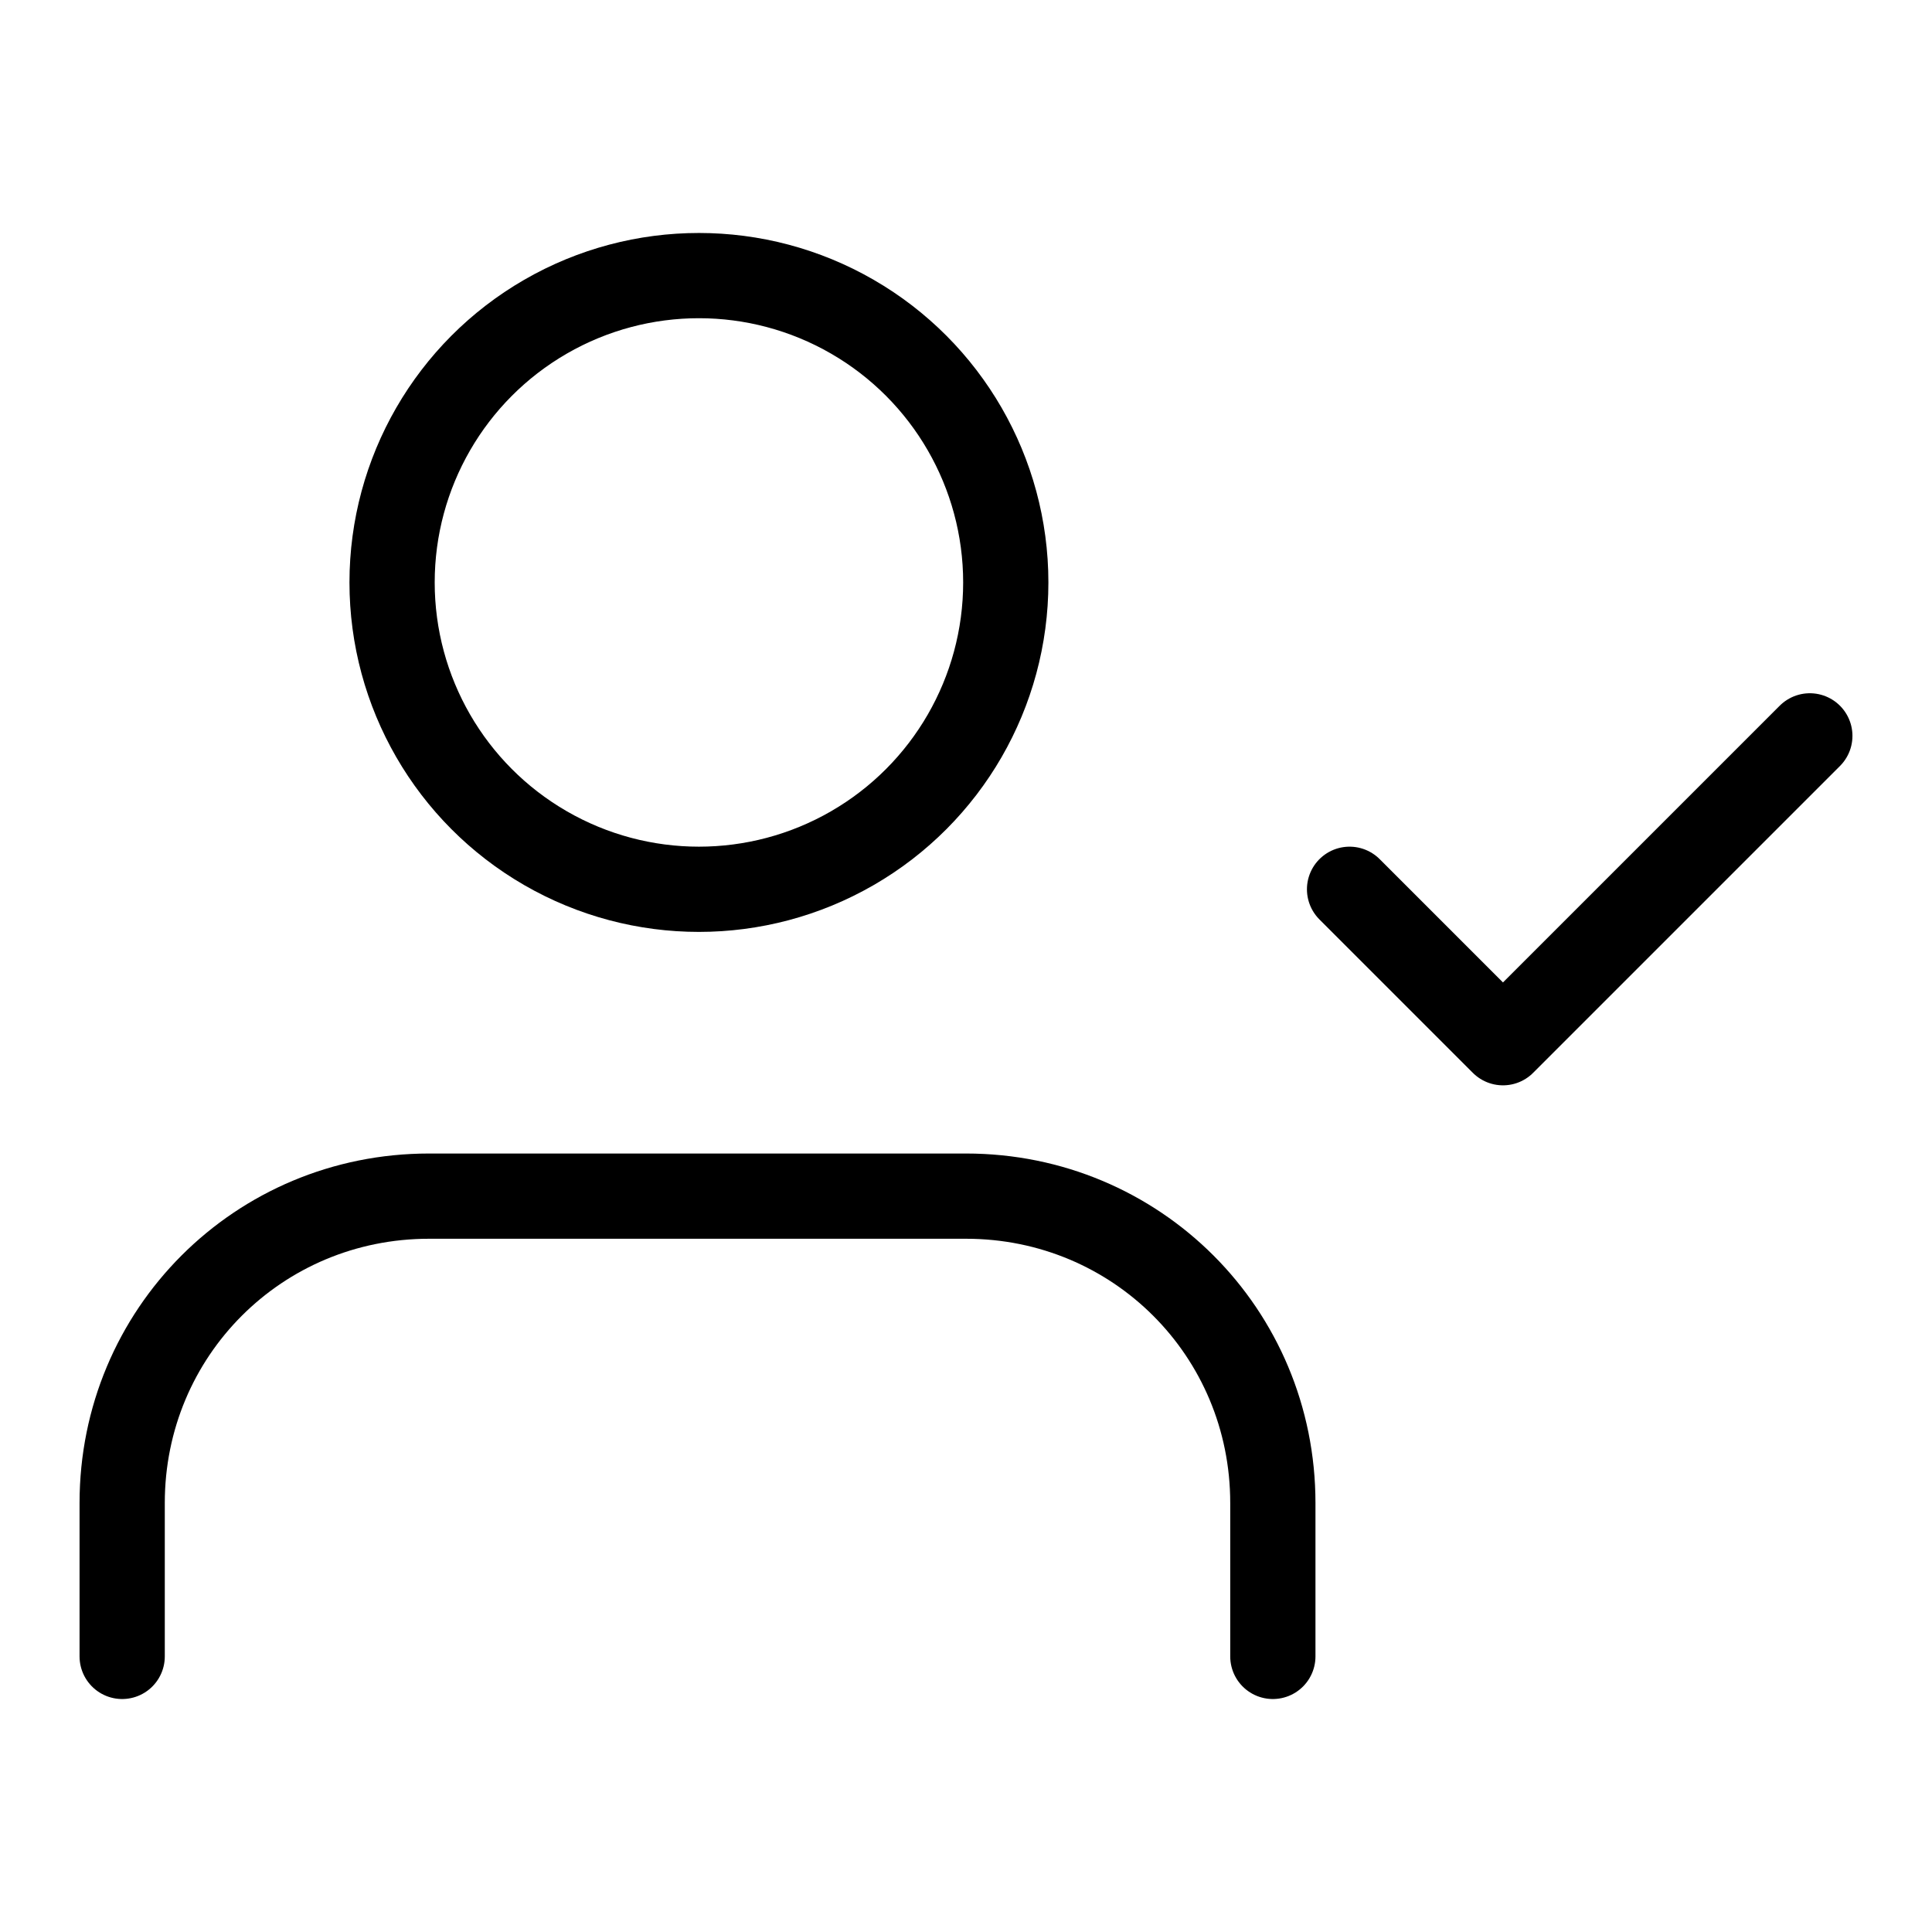
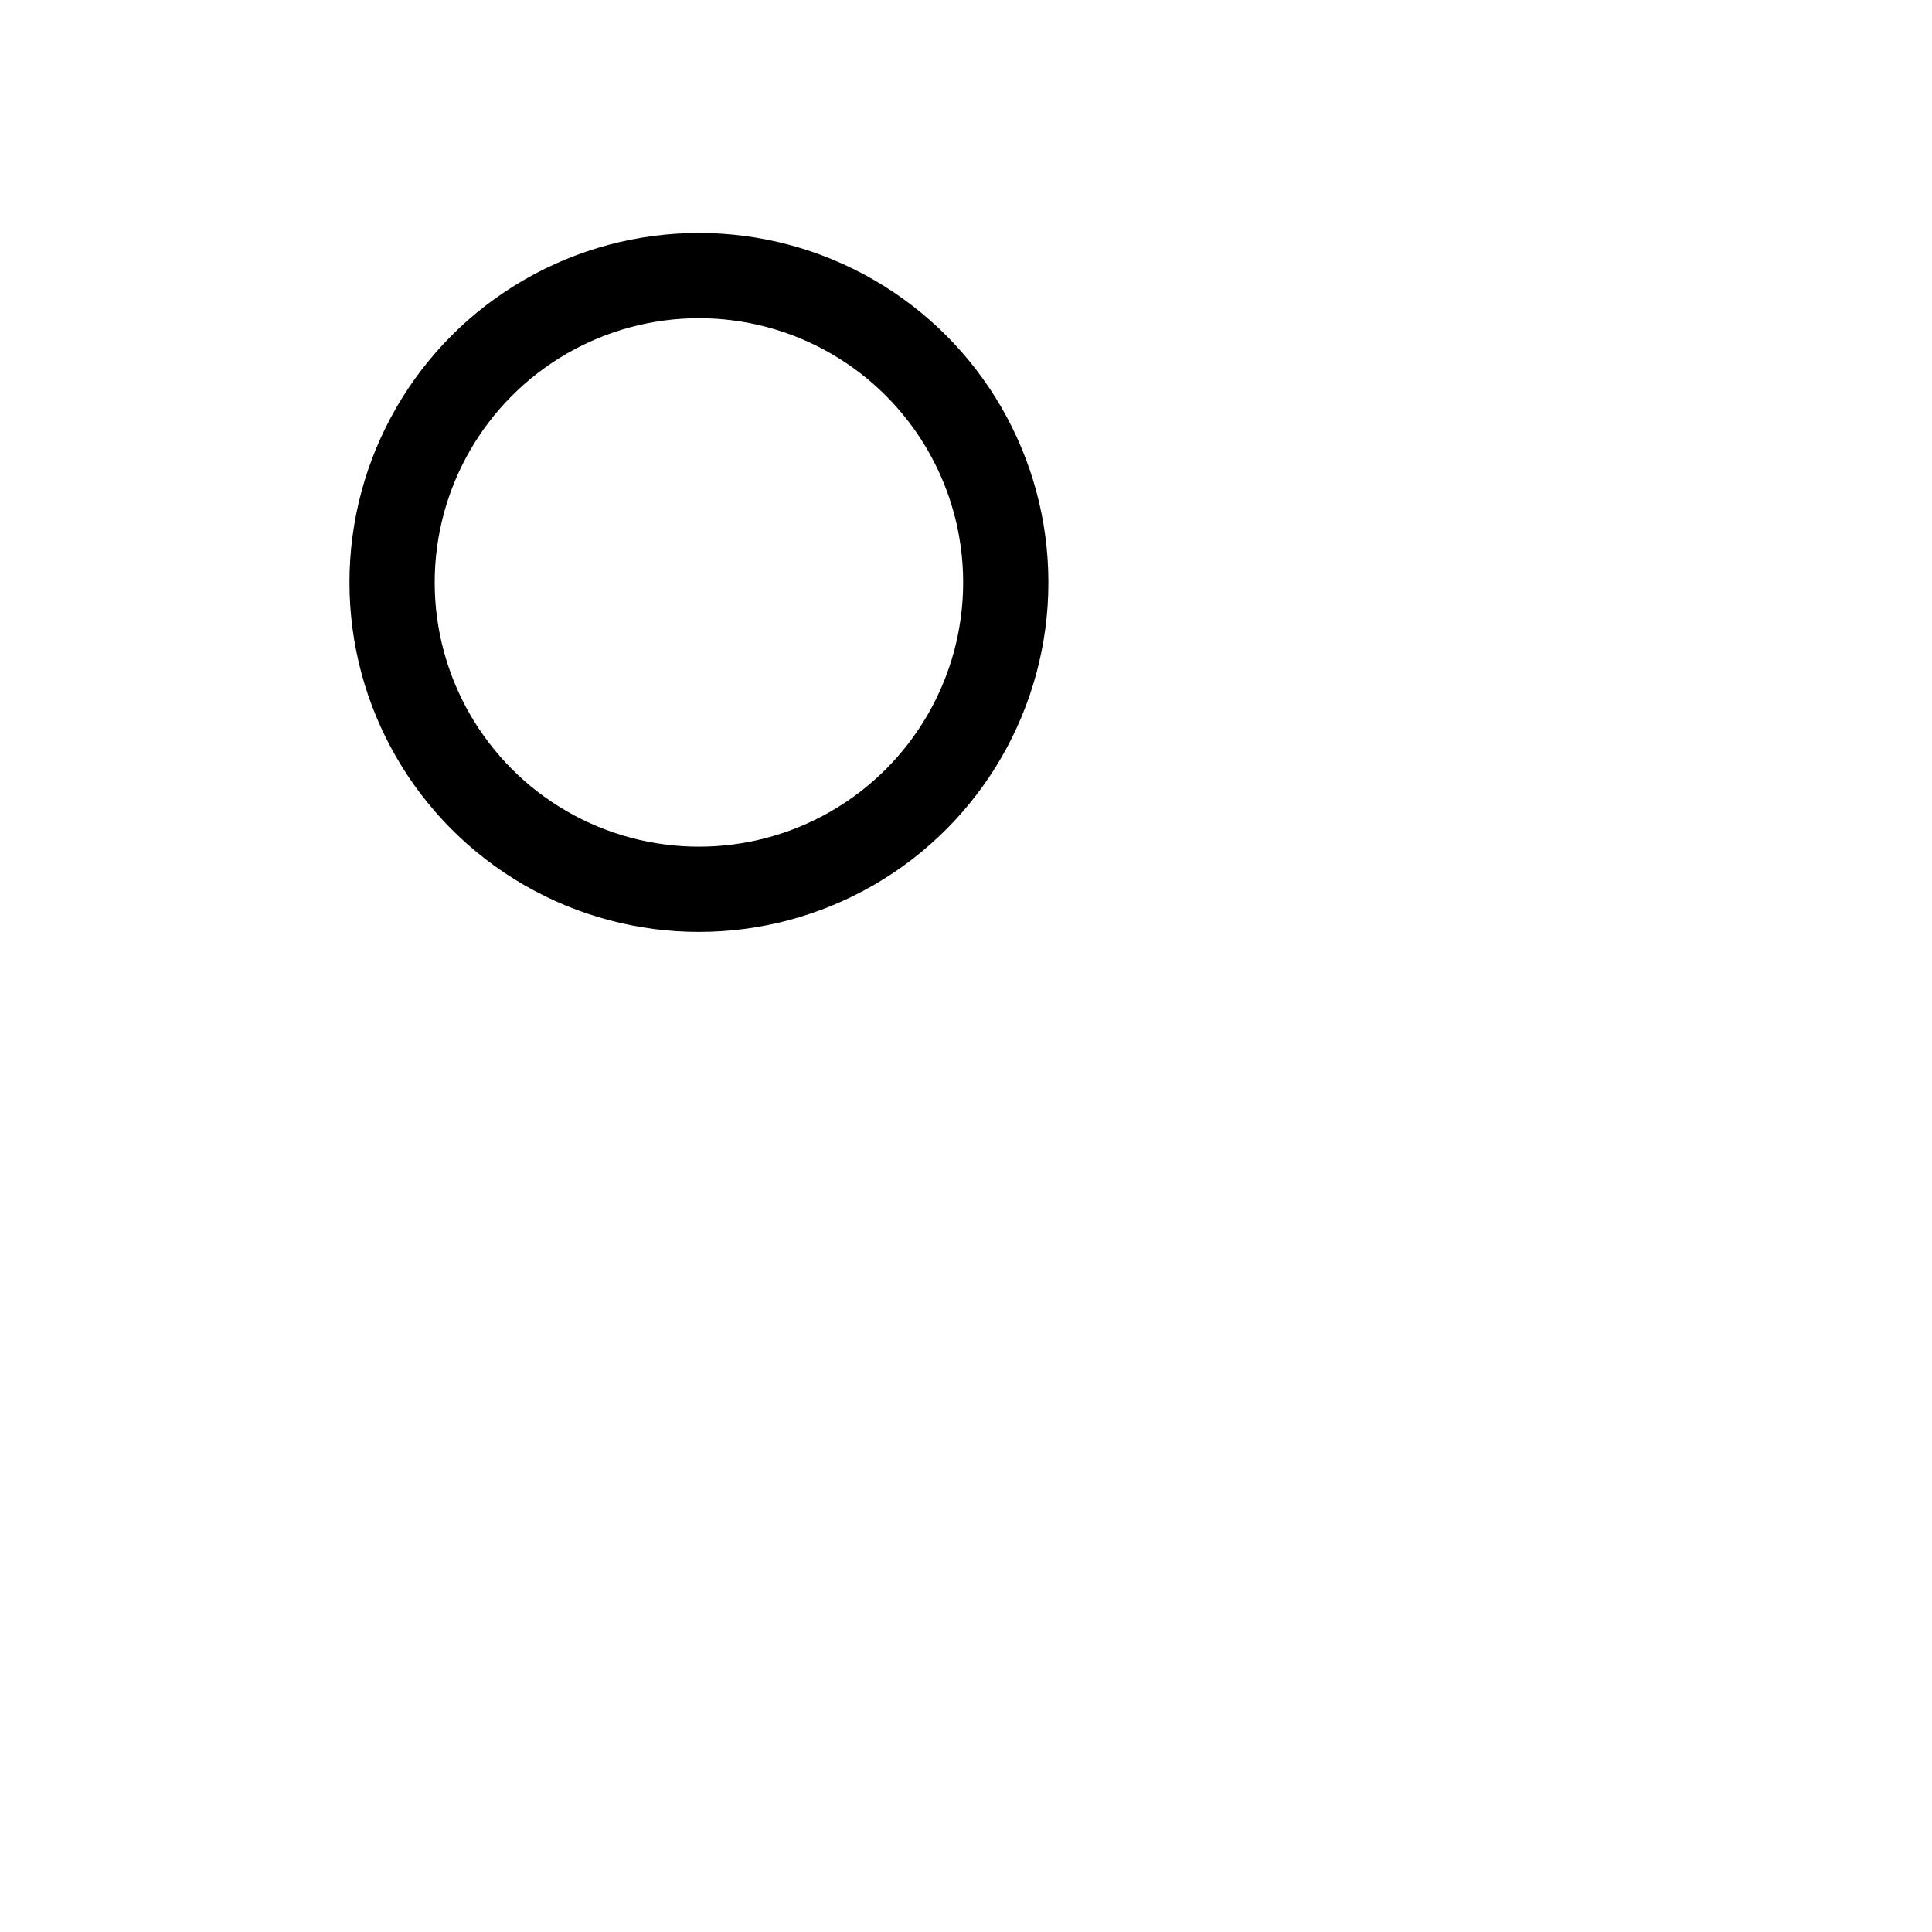
<svg xmlns="http://www.w3.org/2000/svg" id="Laag_1" version="1.1" viewBox="0 0 68 68">
  <defs>
    <style>
      .st0 {
        fill: none;
        stroke: #000;
        stroke-linecap: round;
        stroke-linejoin: round;
        stroke-width: 3px;
      }
    </style>
  </defs>
-   <path class="st0" d="M44.8,58.3v-5.4c0-6-4.8-10.8-10.8-10.8H15.1c-6,0-10.8,4.8-10.8,10.8v5.4" />
  <circle class="st0" cx="24.6" cy="20.5" r="10.8" />
-   <polyline class="st0" points="47.5 31.3 52.9 36.7 63.7 25.9" />
</svg>